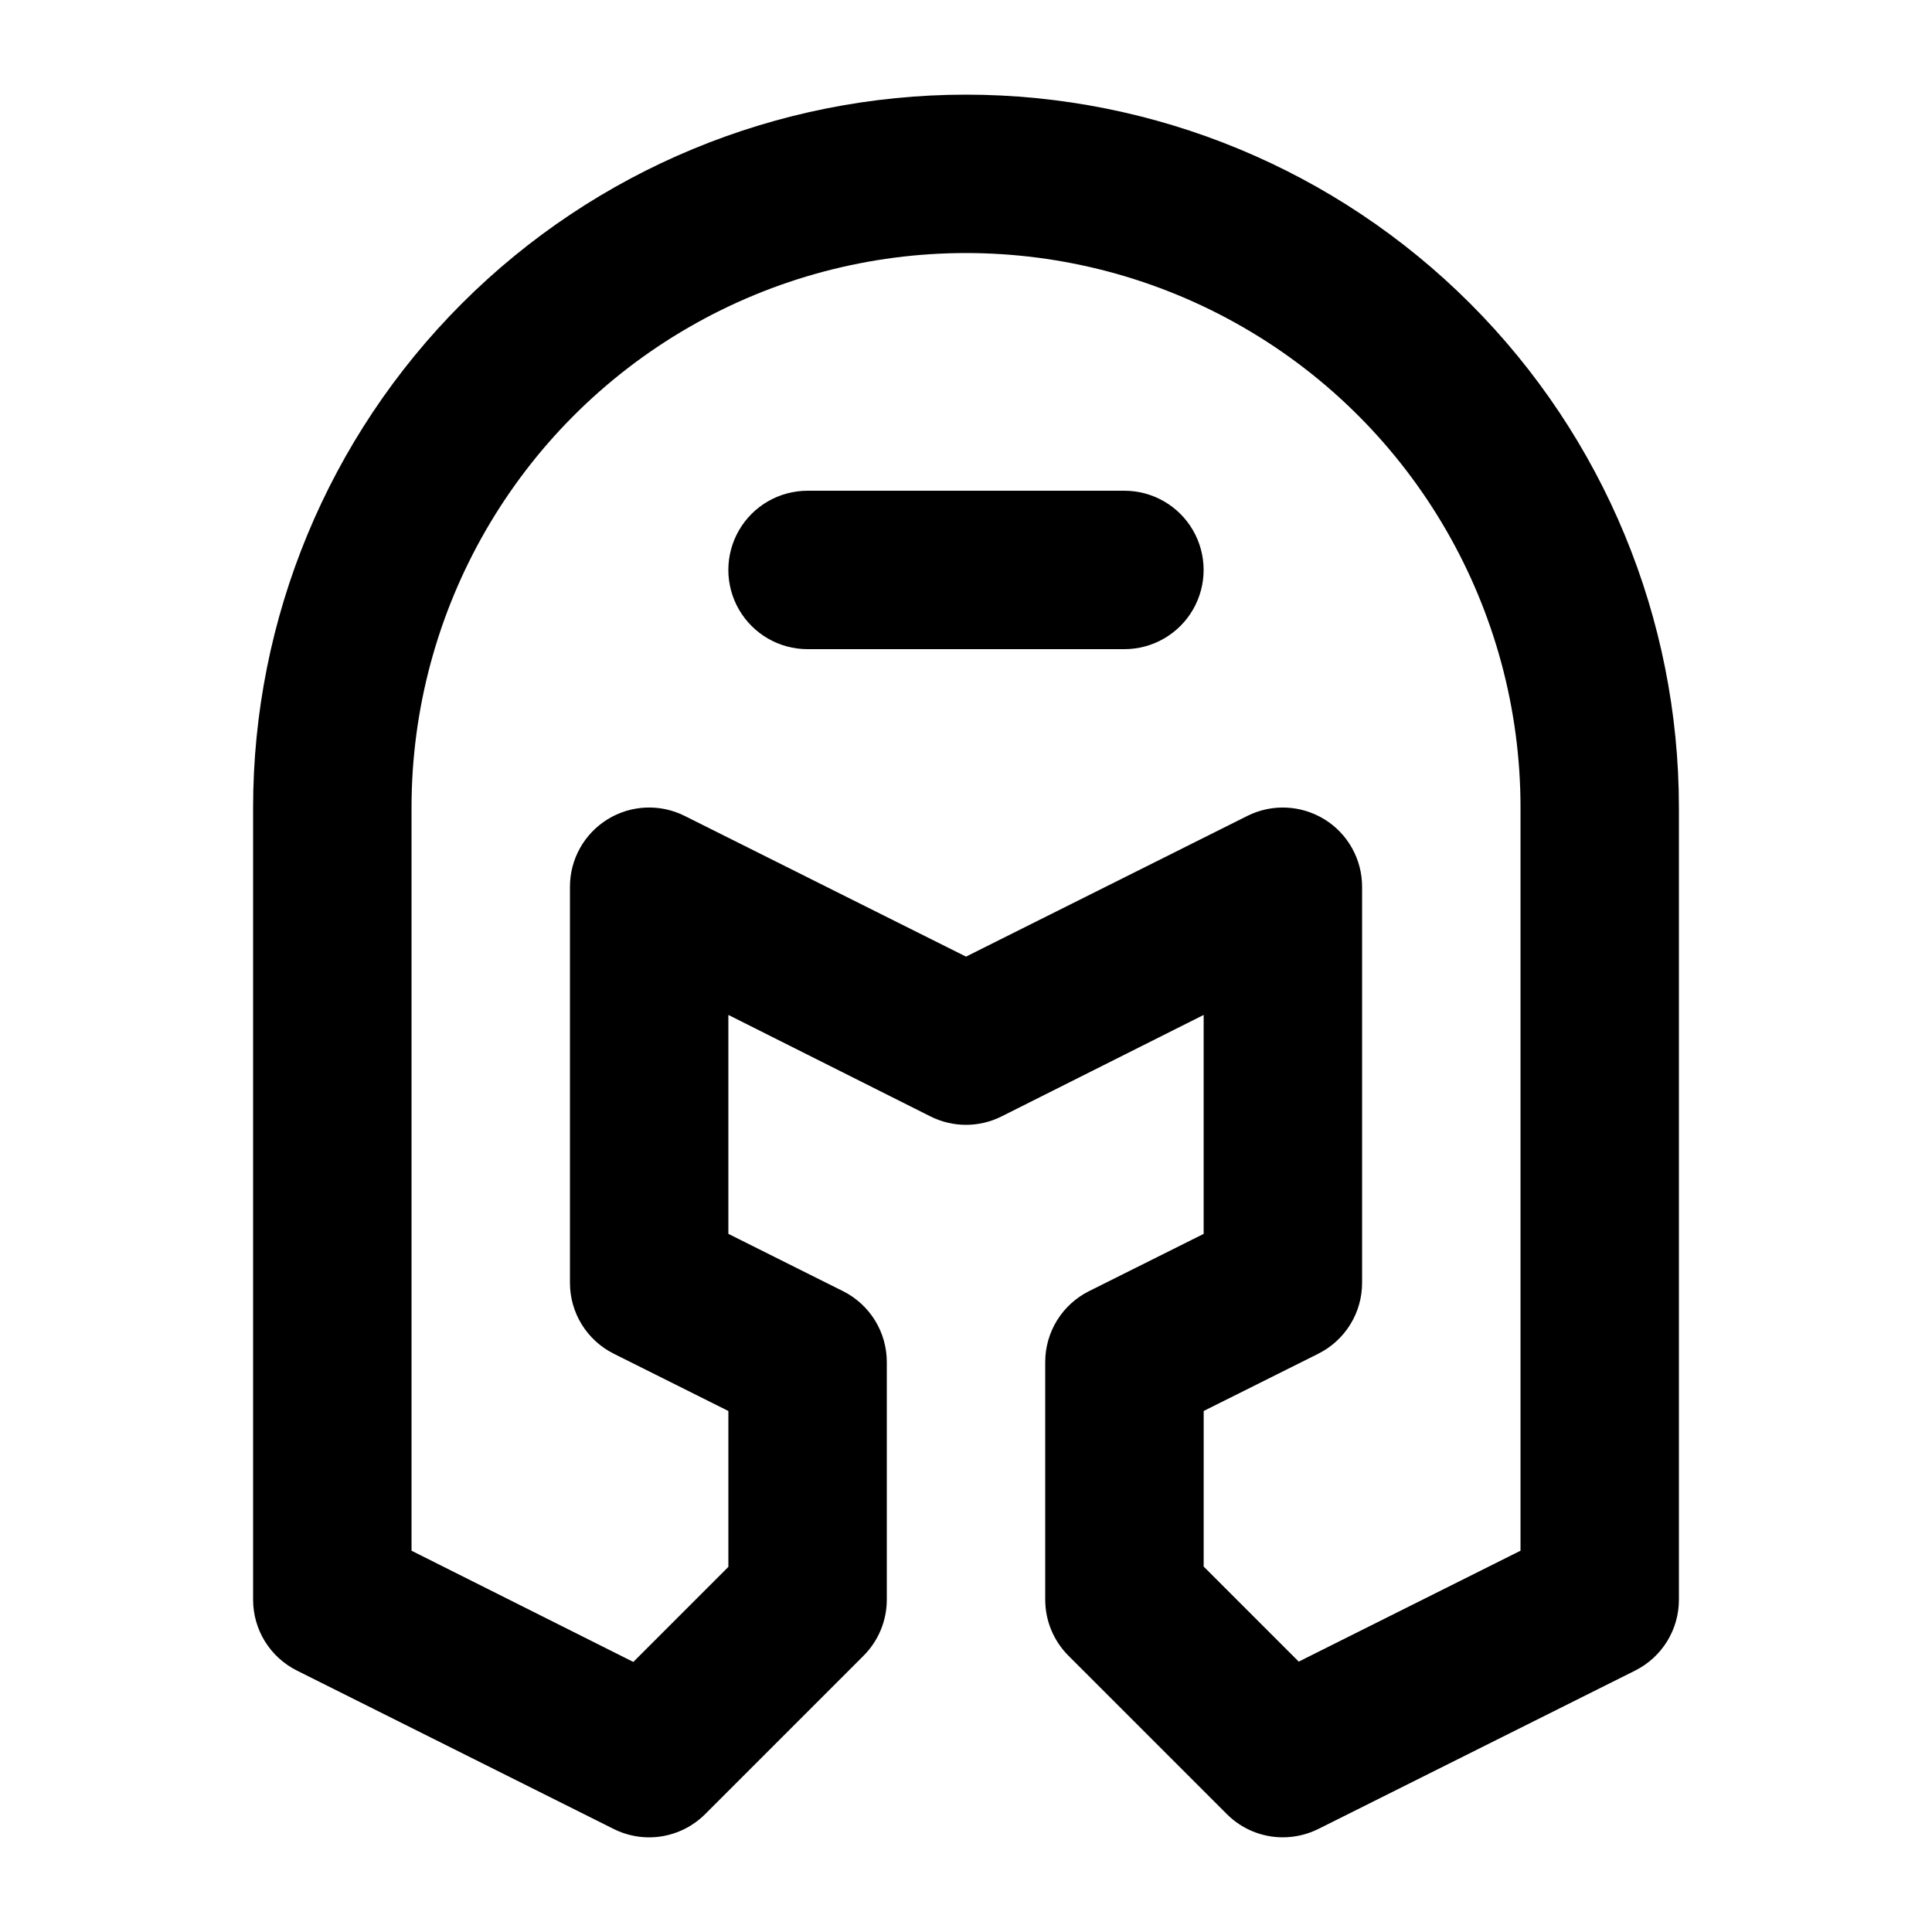
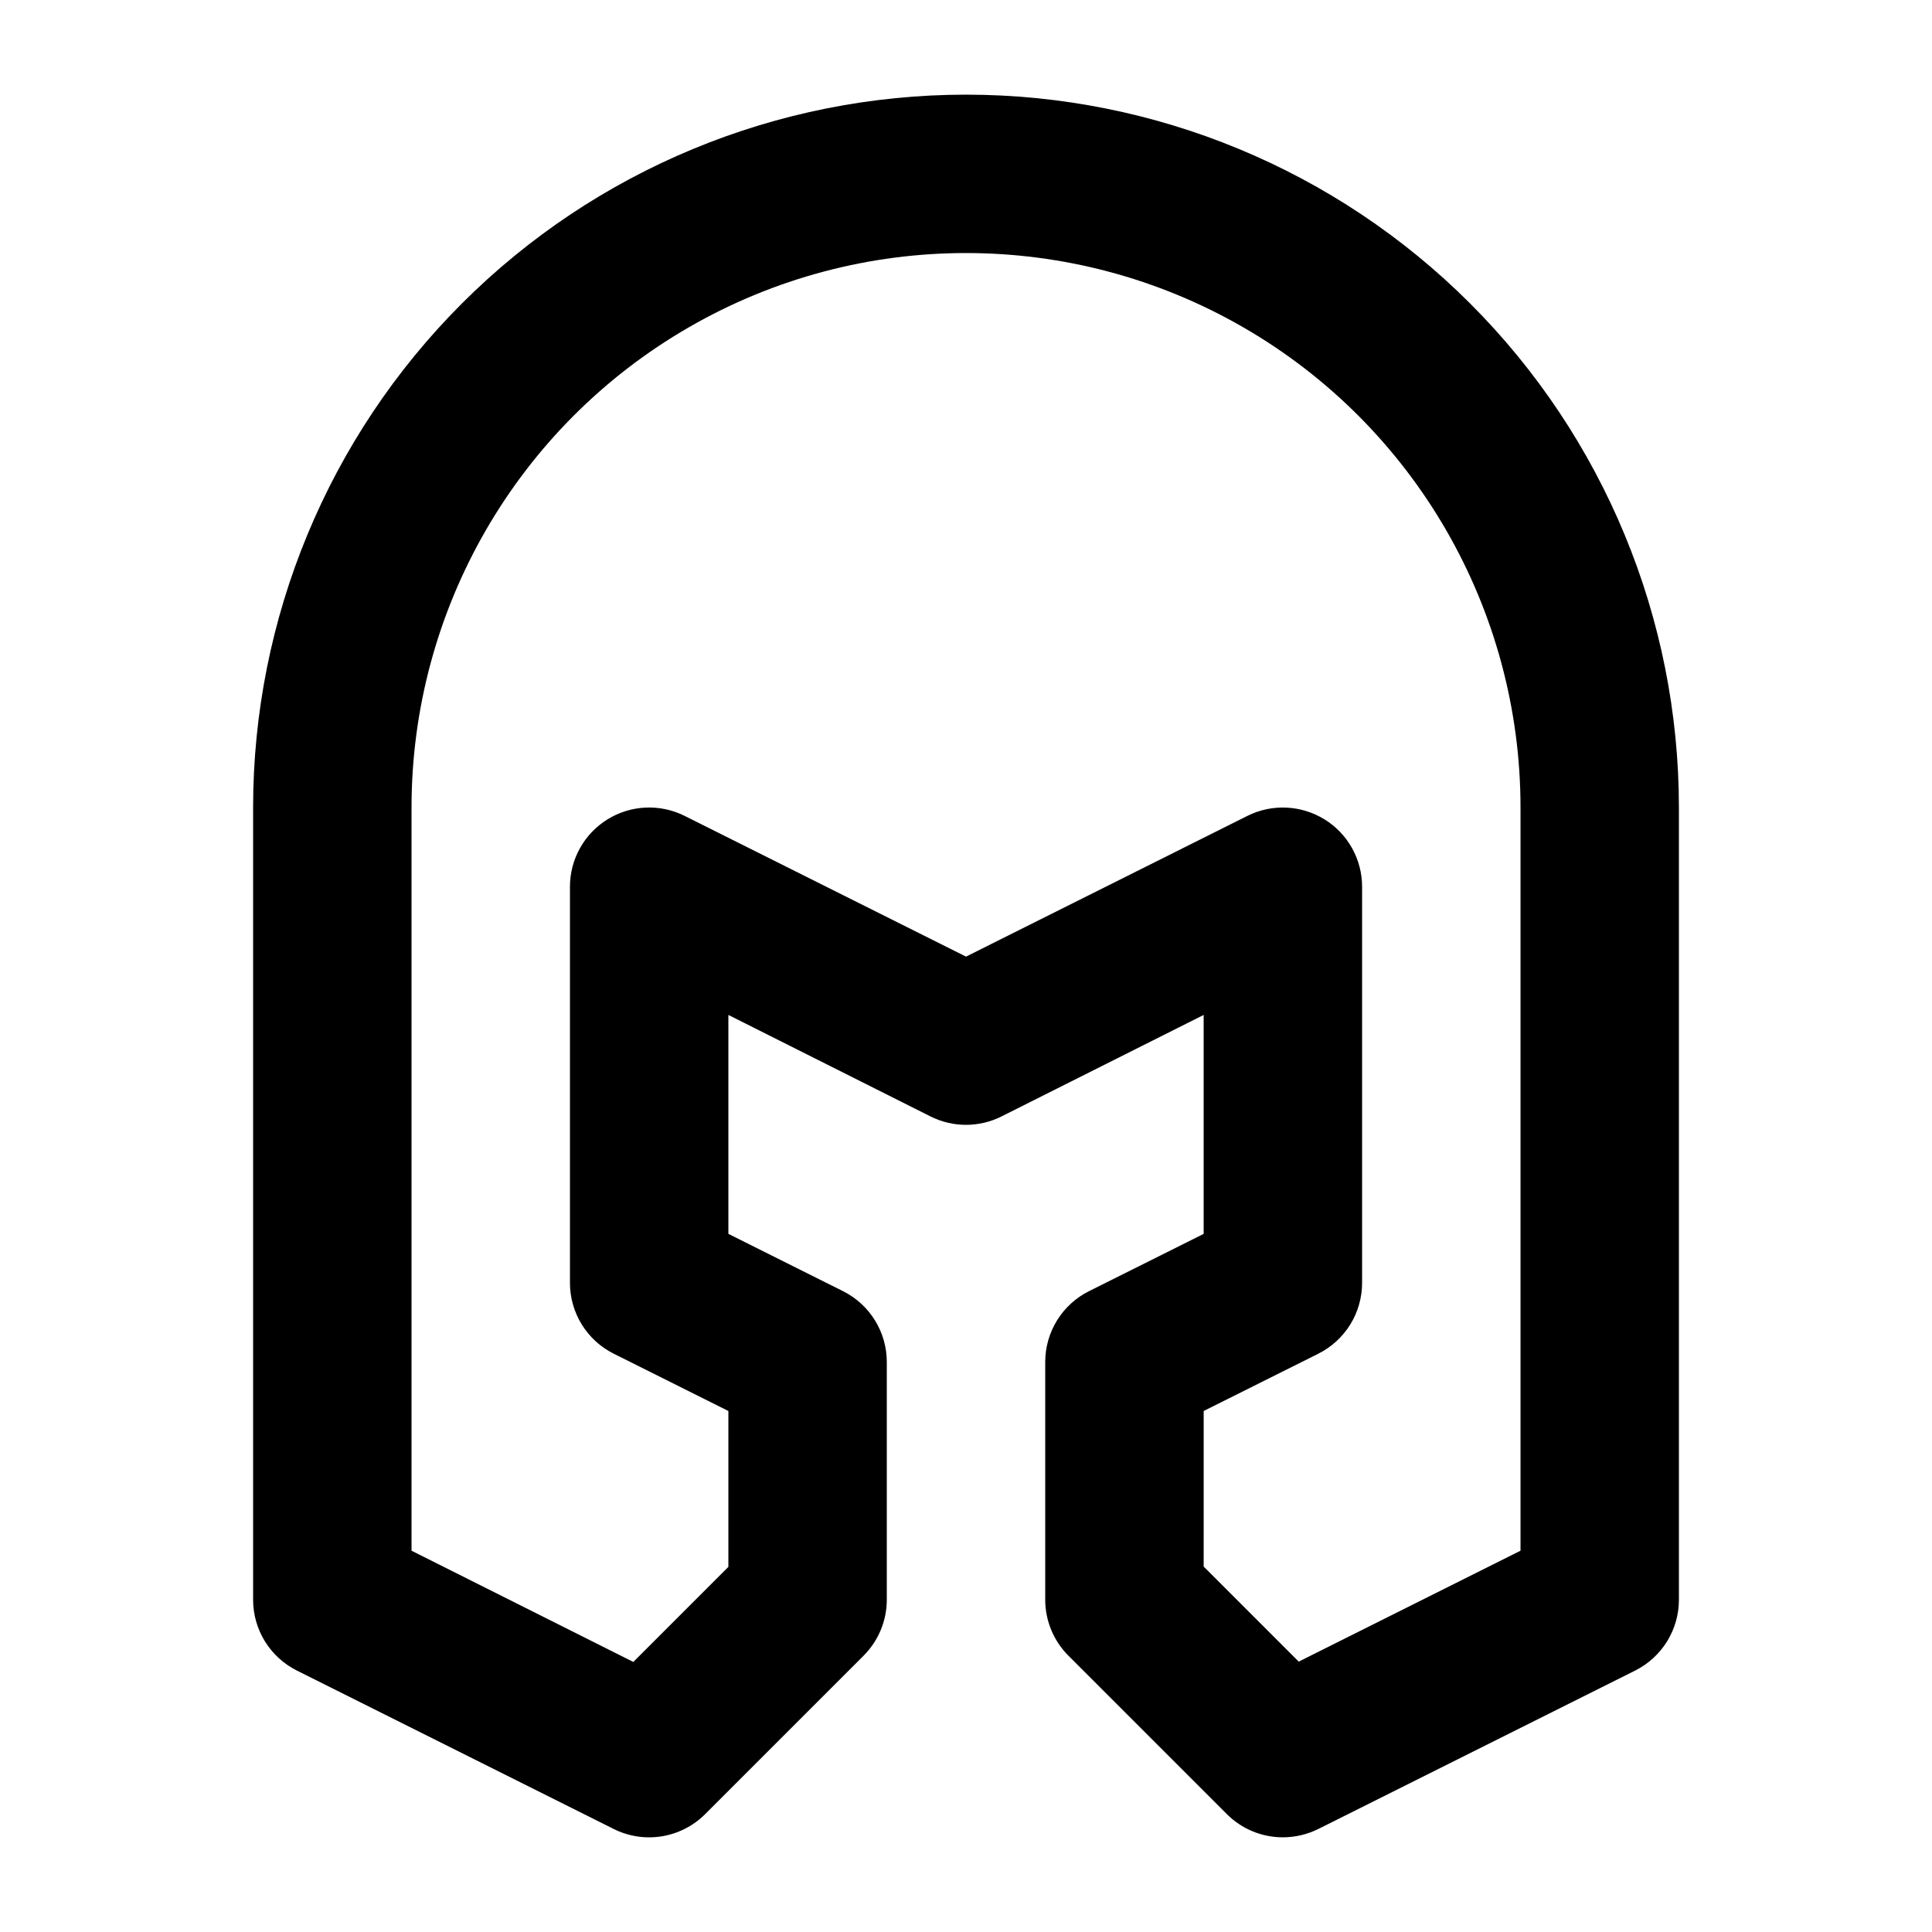
<svg xmlns="http://www.w3.org/2000/svg" fill="#000000" width="800px" height="800px" version="1.1" viewBox="144 144 512 512">
  <g>
    <path d="m432.6 486.17c-3.488 1.742-6.422 4.426-8.473 7.742-2.051 3.32-3.137 7.144-3.133 11.043v62.977c0 5.57 2.211 10.906 6.148 14.844l41.984 41.984c3.938 3.938 9.273 6.148 14.84 6.148 3.258-0.004 6.469-0.758 9.387-2.203l83.969-41.984c3.488-1.742 6.422-4.426 8.473-7.742 2.051-3.32 3.137-7.144 3.133-11.047v-209.92c0-50.109-19.902-98.164-55.336-133.59-35.43-35.43-83.484-55.336-133.59-55.336-50.109 0-98.164 19.906-133.59 55.336s-55.336 83.484-55.336 133.59v209.92c-0.004 3.902 1.082 7.727 3.133 11.047 2.051 3.316 4.984 6 8.477 7.742l83.969 41.984c3.941 1.969 8.398 2.644 12.746 1.938 4.348-0.711 8.363-2.769 11.477-5.883l41.984-41.984c3.938-3.938 6.148-9.273 6.152-14.844v-62.977c0-3.898-1.086-7.723-3.137-11.043-2.051-3.316-4.984-6-8.473-7.742l-30.375-15.18v-58.02l53.59 26.91c5.91 2.953 12.859 2.953 18.77 0l53.594-26.91v58.023zm62.387-125.03 0.004-0.004c-6.184-3.816-13.902-4.168-20.406-0.922l-74.582 37.301-74.586-37.301c-6.508-3.254-14.238-2.902-20.426 0.926s-9.953 10.586-9.949 17.863v104.96-0.004c-0.004 3.902 1.082 7.727 3.133 11.047 2.051 3.316 4.984 6 8.477 7.742l30.375 15.18v41.312l-25.191 25.191-58.777-29.477v-196.95c0-52.5 28.008-101.01 73.473-127.26s101.48-26.25 146.95 0c45.461 26.25 73.469 74.758 73.469 127.26v196.95l-58.777 29.391-25.191-25.191 0.004-41.23 30.375-15.176v-0.004c3.488-1.742 6.422-4.426 8.473-7.742 2.051-3.32 3.137-7.144 3.133-11.047v-104.96c0-7.281-3.773-14.043-9.969-17.867z" />
-     <path d="m441.98 274.05h-83.969c-7.5 0-14.43 4-18.18 10.496-3.75 6.496-3.75 14.496 0 20.992 3.75 6.492 10.68 10.496 18.18 10.496h83.969c7.496 0 14.43-4.004 18.18-10.496 3.75-6.496 3.75-14.496 0-20.992-3.75-6.496-10.684-10.496-18.18-10.496z" />
  </g>
</svg>